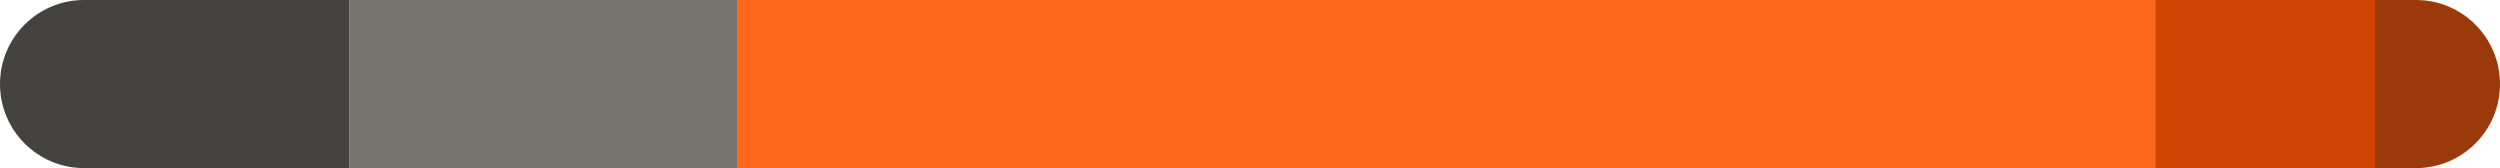
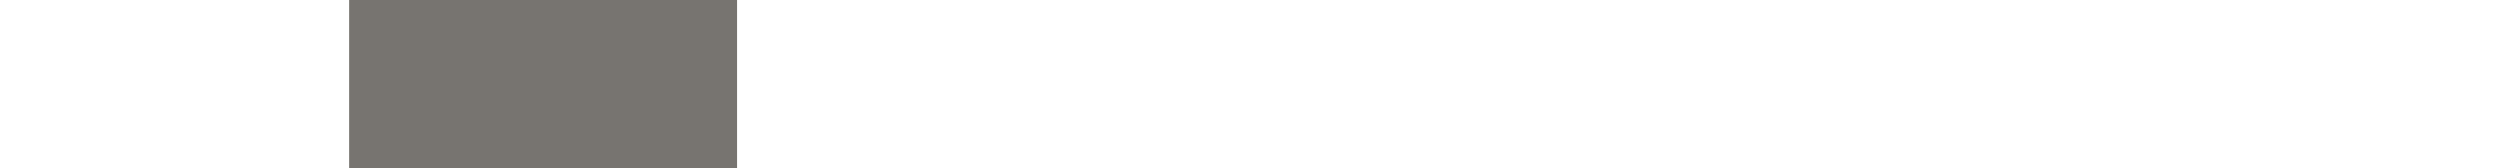
<svg xmlns="http://www.w3.org/2000/svg" width="580px" height="39px" viewBox="0 0 580 39" fill="none" aria-hidden="true">
  <defs>
    <linearGradient class="cerosgradient" data-cerosgradient="true" id="CerosGradient_idf98c7f133" gradientUnits="userSpaceOnUse" x1="50%" y1="100%" x2="50%" y2="0%">
      <stop offset="0%" stop-color="#d1d1d1" />
      <stop offset="100%" stop-color="#d1d1d1" />
    </linearGradient>
    <linearGradient />
  </defs>
-   <path d="M0 19.5C0 8.73 8.73 0 19.5 0H81V39H19.5C8.73 39 0 30.27 0 19.5V19.5Z" fill="#444340" />
  <rect x="81" width="90" height="39" fill="#777470" />
-   <rect x="171" width="329" height="39" fill="#FF671B" />
-   <rect x="500" width="51" height="39" fill="#CF4500" />
-   <path d="M551 0H560.5C571.27 0 580 8.73 580 19.5V19.5C580 30.27 571.27 39 560.5 39H551V0Z" fill="#9A3A0A" />
</svg>